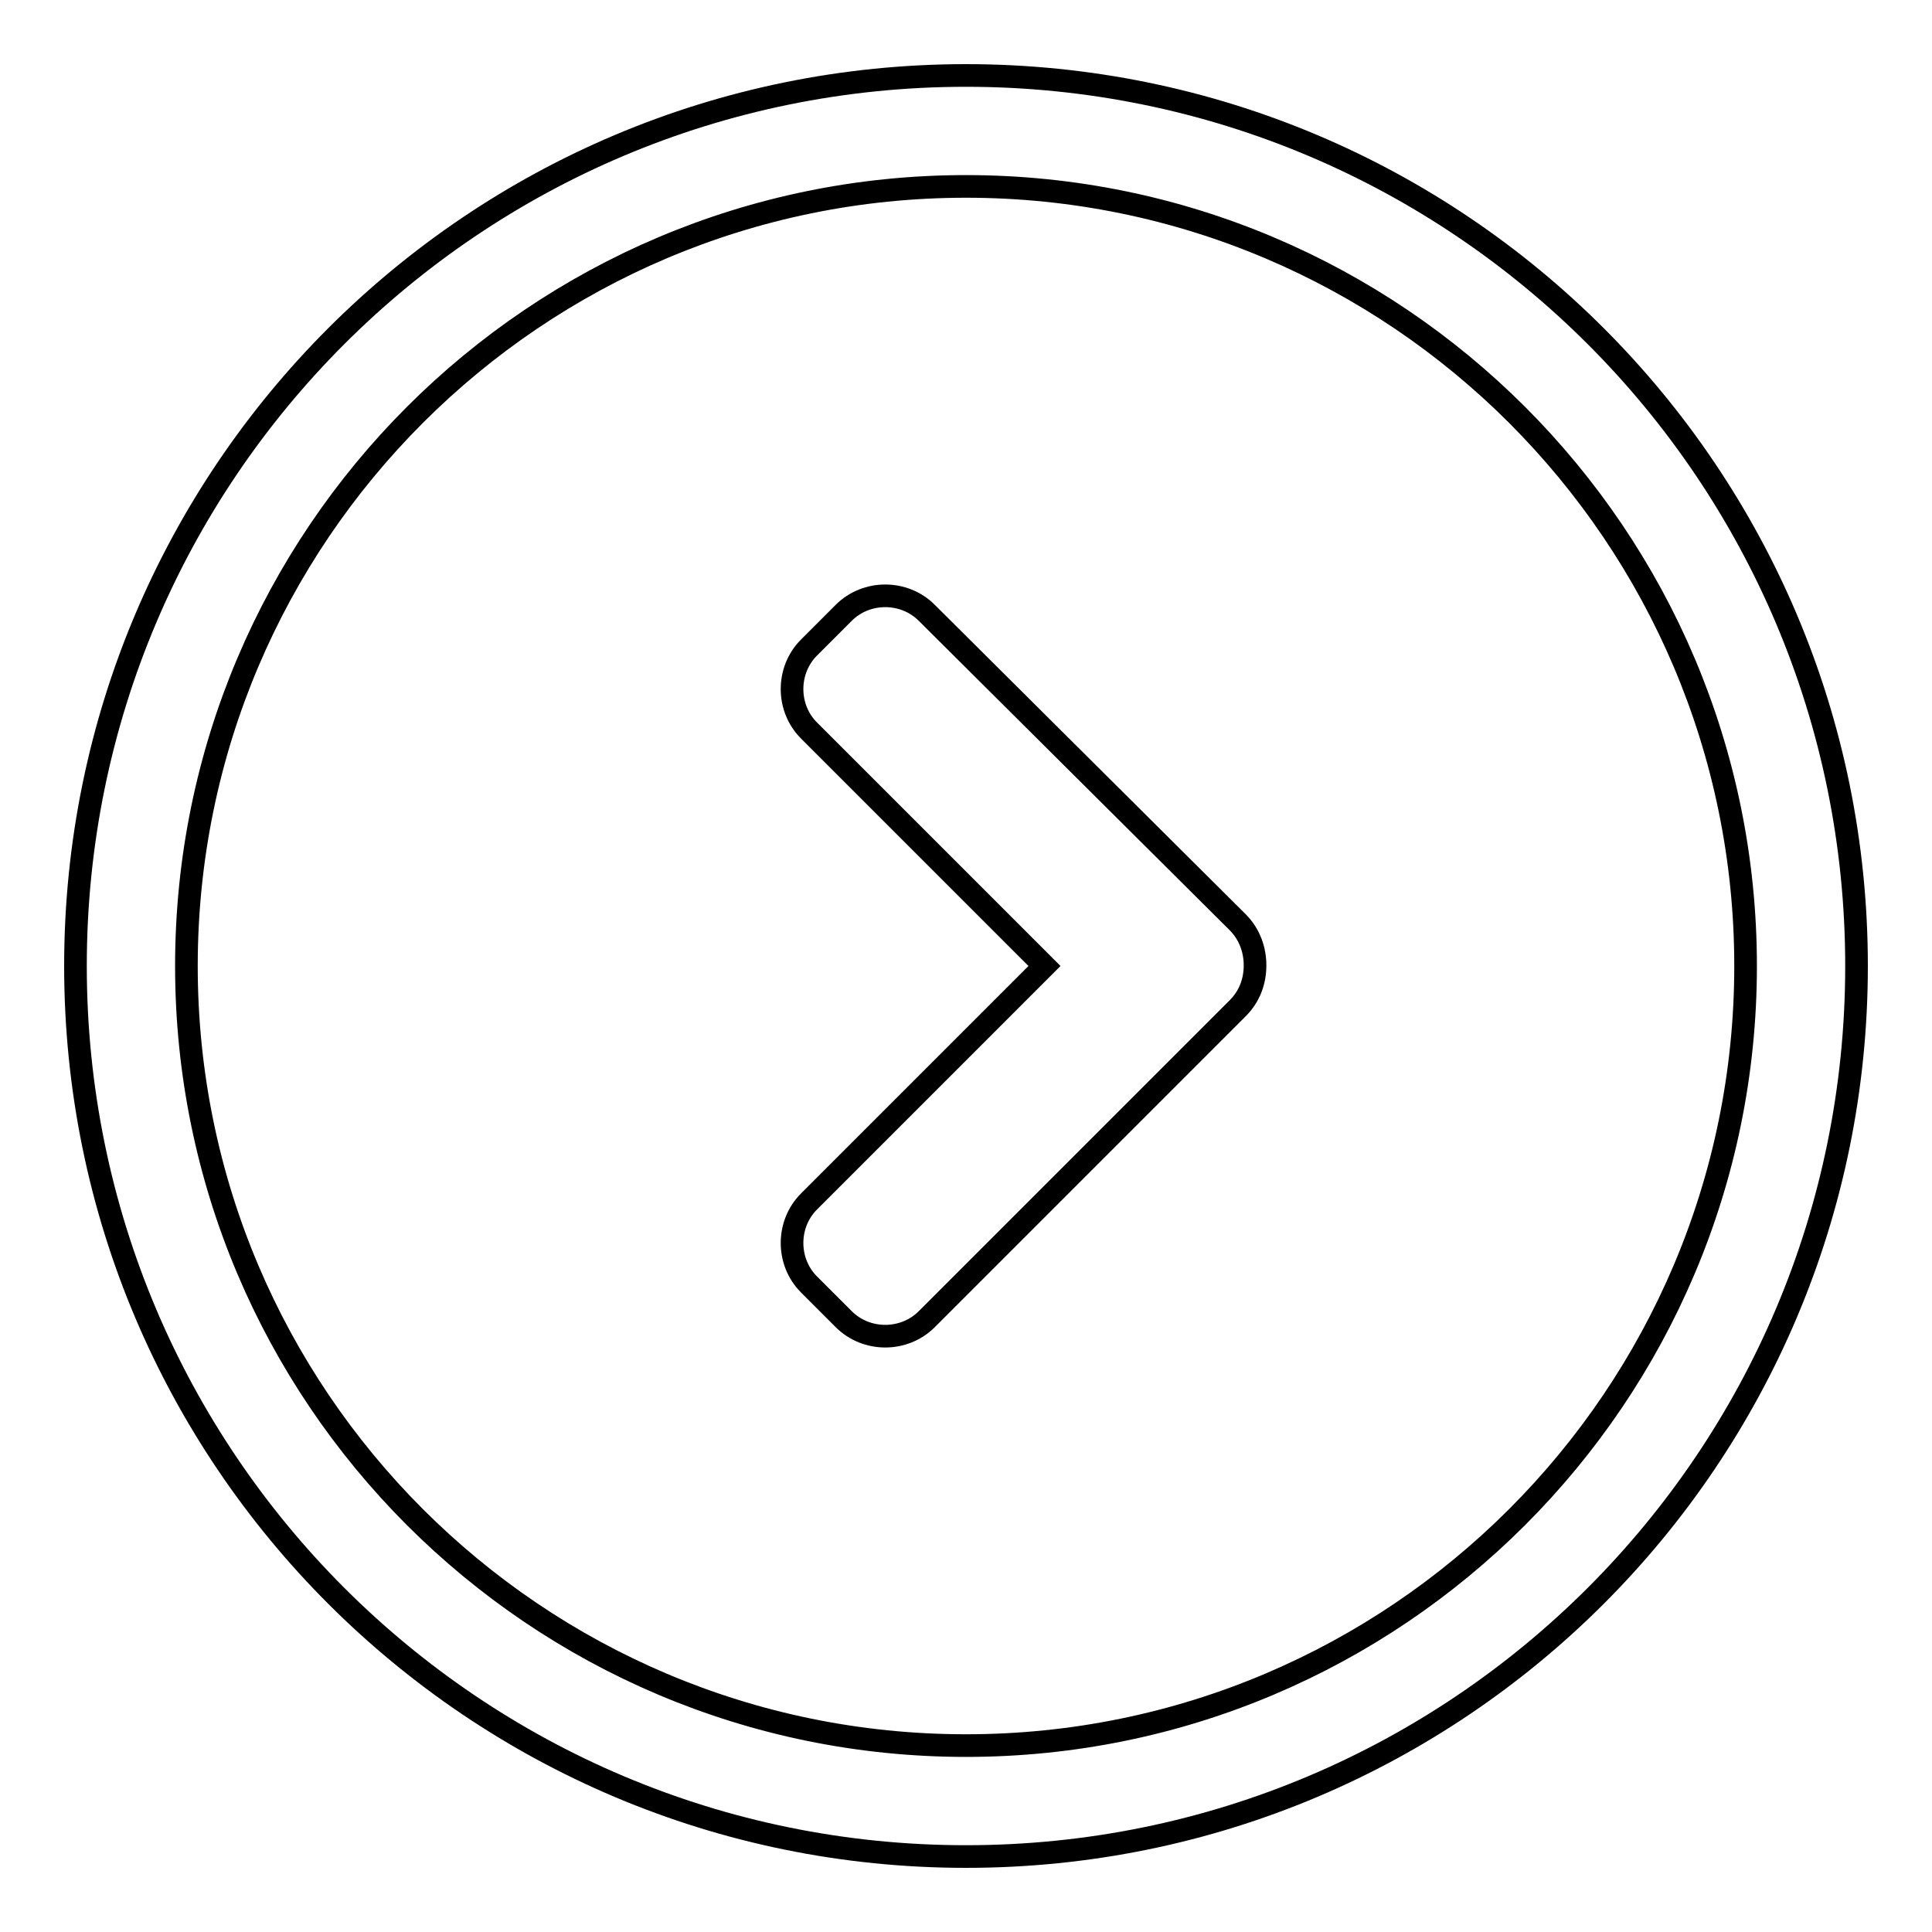
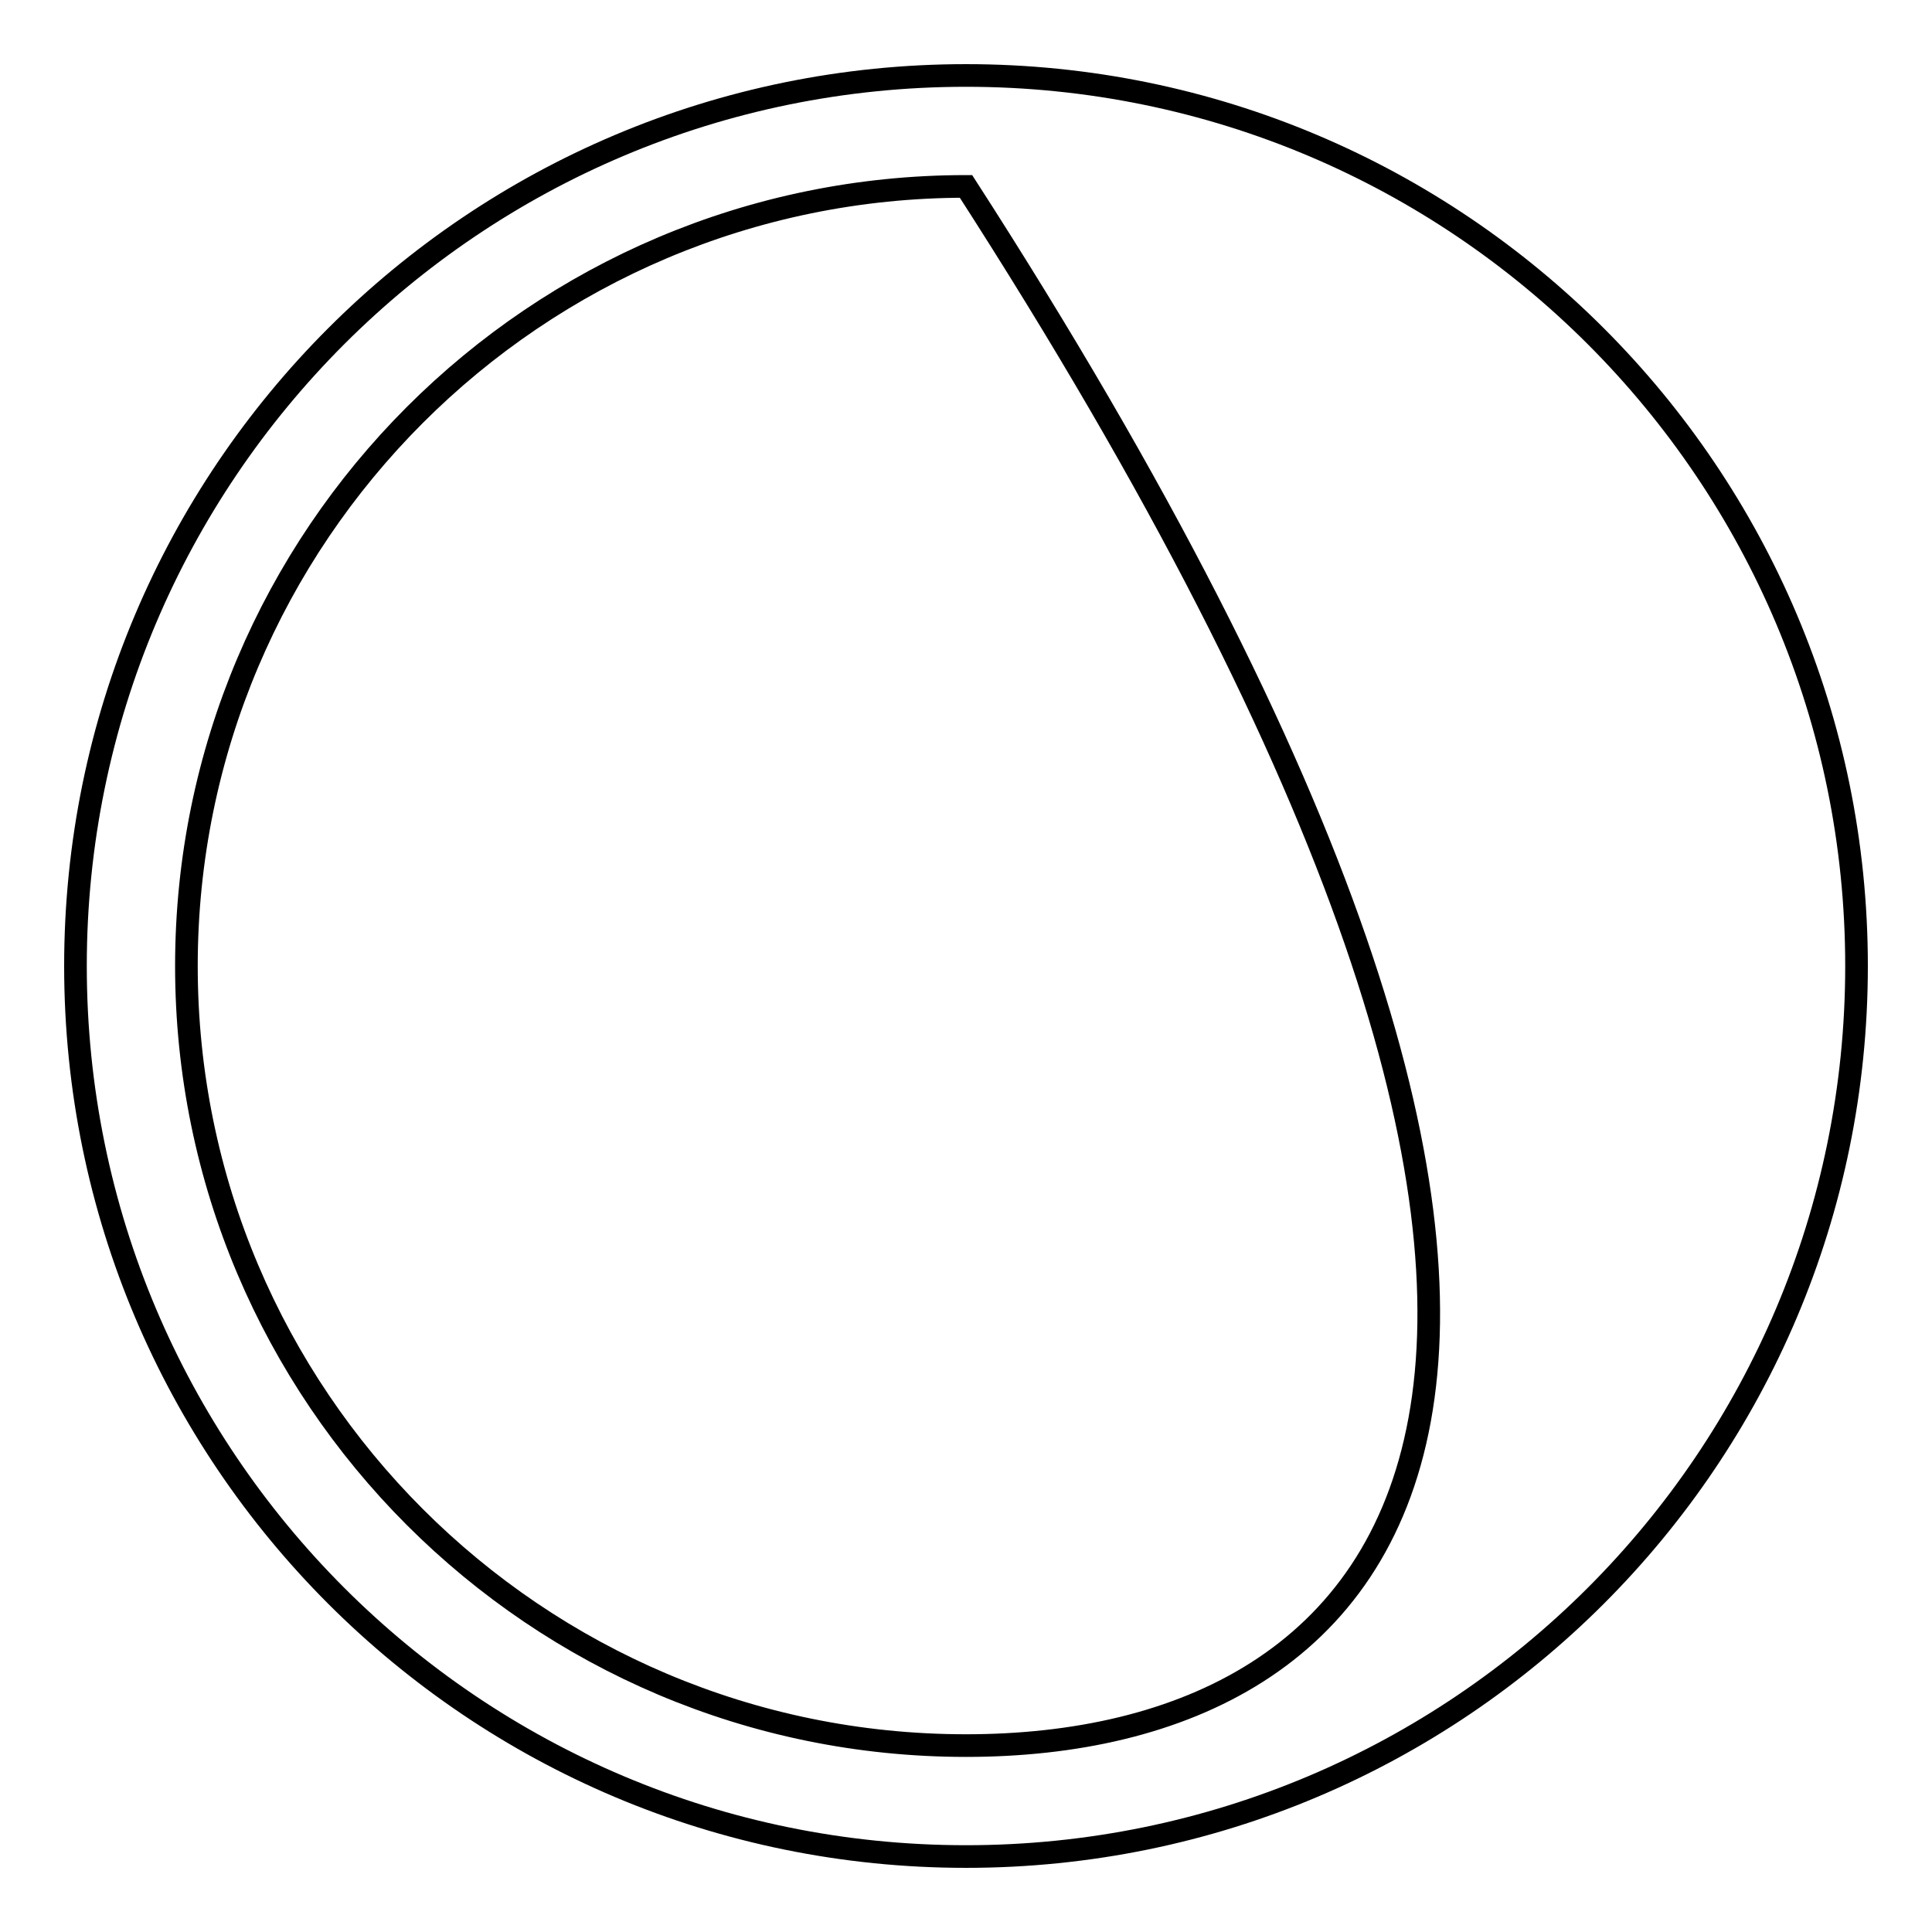
<svg xmlns="http://www.w3.org/2000/svg" version="1.1" x="0px" y="0px" viewBox="0 0 256 256" enable-background="new 0 0 256 256" xml:space="preserve">
  <g>
    <g>
-       <path stroke-width="3" fill-opacity="0" stroke="#000000" d="M128,10C62.8,10,10,62.8,10,128c0,65.2,52.8,118,118,118c65.2,0,118-52.8,118-118C246,62.8,193.2,10,128,10z M128,231.3C71,231.3,24.7,185,24.7,128C24.7,71,71,24.7,128,24.7S231.3,71,231.3,128C231.3,185,185,231.3,128,231.3z" />
-       <path stroke-width="3" fill-opacity="0" stroke="#000000" d="M122.8,81.2c-3-3-8-3-11,0l-4.6,4.6c-3,3-3,8,0,11l31.2,31.2l-31.2,31.2c-3,3-3,8,0,11l4.6,4.6c3,3,8,3,11,0l41.2-41.2c1.6-1.6,2.3-3.6,2.3-5.7c0-2-0.7-4.1-2.3-5.7L122.8,81.2z" />
+       <path stroke-width="3" fill-opacity="0" stroke="#000000" d="M128,10C62.8,10,10,62.8,10,128c0,65.2,52.8,118,118,118c65.2,0,118-52.8,118-118C246,62.8,193.2,10,128,10z M128,231.3C71,231.3,24.7,185,24.7,128C24.7,71,71,24.7,128,24.7C231.3,185,185,231.3,128,231.3z" />
    </g>
  </g>
</svg>